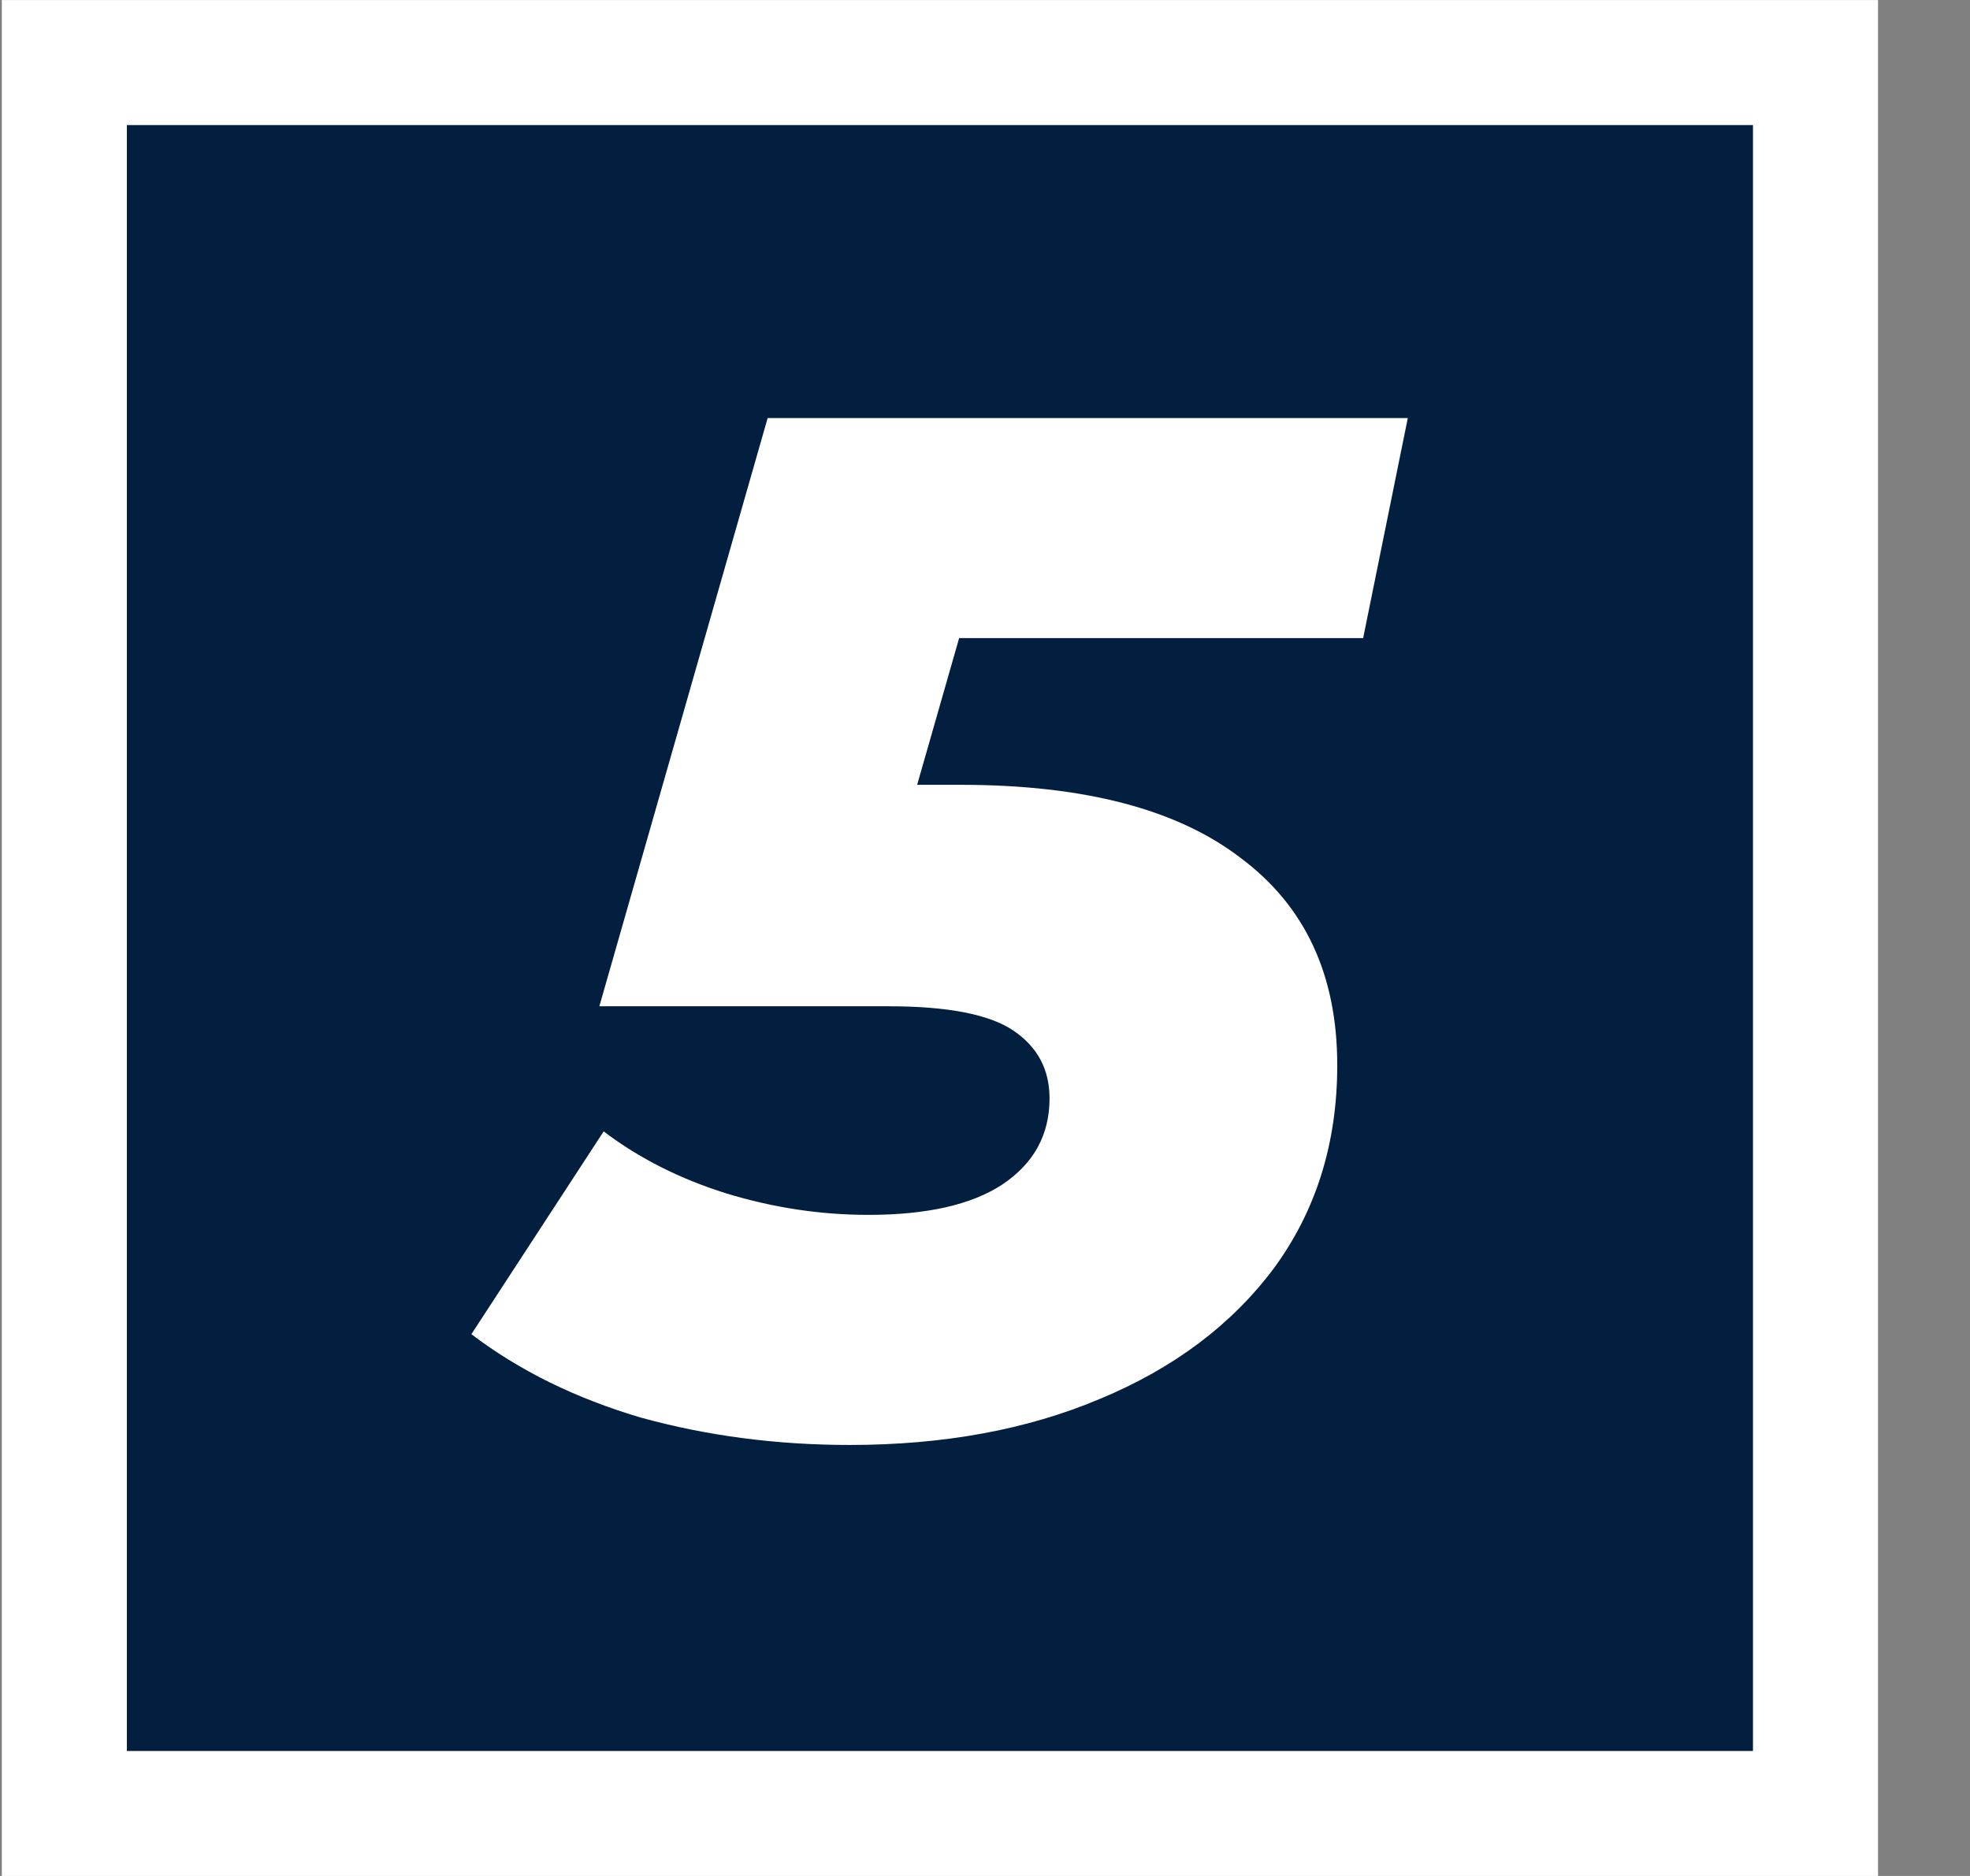
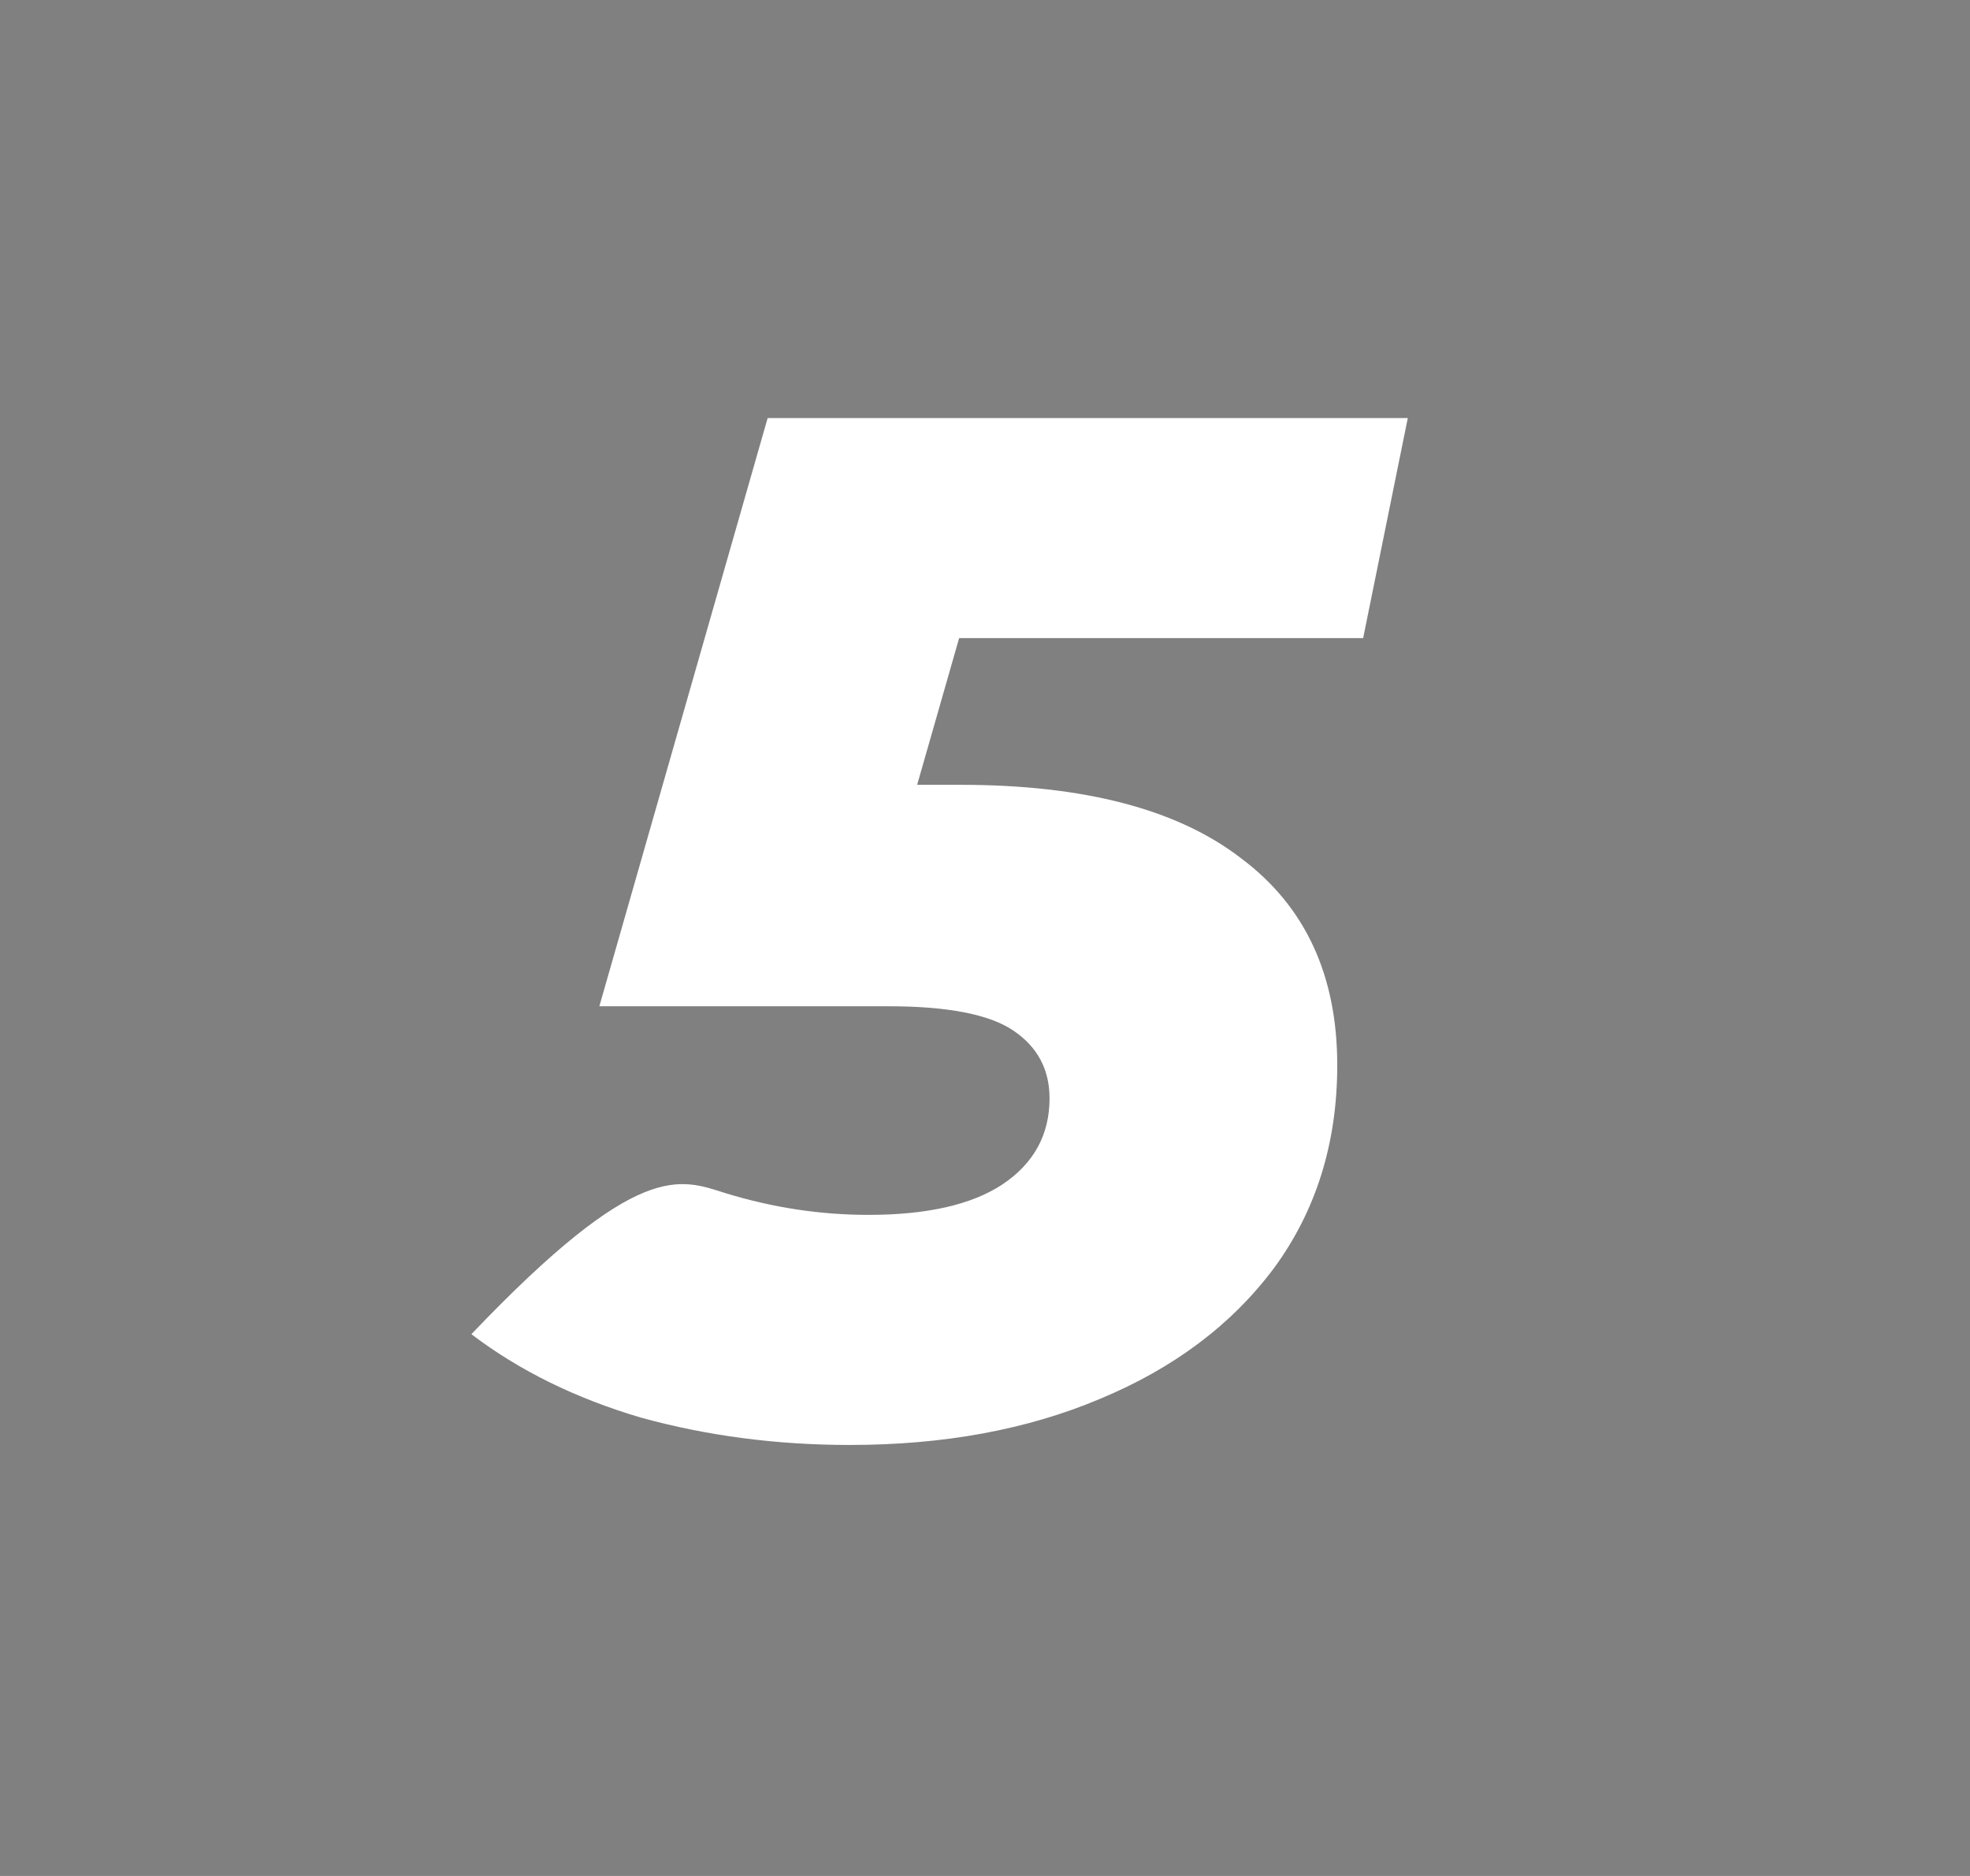
<svg xmlns="http://www.w3.org/2000/svg" width="21" height="20" viewBox="0 0 21 20" fill="none">
  <rect x="0" y="0" width="21" height="20" fill="#808080" stroke="none" />
-   <rect x="0.686" y="0.667" width="18.667" height="18.667" fill="#021F40" stroke="white" stroke-width="1.333" />
-   <path d="M9.057 15.405C8.28 15.405 7.539 15.308 6.834 15.114C6.139 14.909 5.536 14.613 5.025 14.224L6.435 12.062C6.813 12.349 7.248 12.568 7.739 12.722C8.239 12.875 8.745 12.952 9.257 12.952C9.88 12.952 10.355 12.844 10.682 12.63C11.02 12.405 11.188 12.098 11.188 11.71C11.188 11.403 11.061 11.163 10.805 10.989C10.55 10.815 10.105 10.728 9.471 10.728H6.389L8.183 4.457H15.007L14.531 6.803H8.781L10.606 5.469L9.395 9.701L8.122 8.367H10.238C11.556 8.367 12.553 8.628 13.228 9.149C13.913 9.66 14.255 10.396 14.255 11.357C14.255 12.185 14.03 12.906 13.581 13.519C13.131 14.122 12.512 14.587 11.725 14.914C10.948 15.242 10.059 15.405 9.057 15.405Z" fill="white" />
+   <path d="M9.057 15.405C8.28 15.405 7.539 15.308 6.834 15.114C6.139 14.909 5.536 14.613 5.025 14.224C6.813 12.349 7.248 12.568 7.739 12.722C8.239 12.875 8.745 12.952 9.257 12.952C9.88 12.952 10.355 12.844 10.682 12.63C11.02 12.405 11.188 12.098 11.188 11.71C11.188 11.403 11.061 11.163 10.805 10.989C10.55 10.815 10.105 10.728 9.471 10.728H6.389L8.183 4.457H15.007L14.531 6.803H8.781L10.606 5.469L9.395 9.701L8.122 8.367H10.238C11.556 8.367 12.553 8.628 13.228 9.149C13.913 9.66 14.255 10.396 14.255 11.357C14.255 12.185 14.03 12.906 13.581 13.519C13.131 14.122 12.512 14.587 11.725 14.914C10.948 15.242 10.059 15.405 9.057 15.405Z" fill="white" />
</svg>